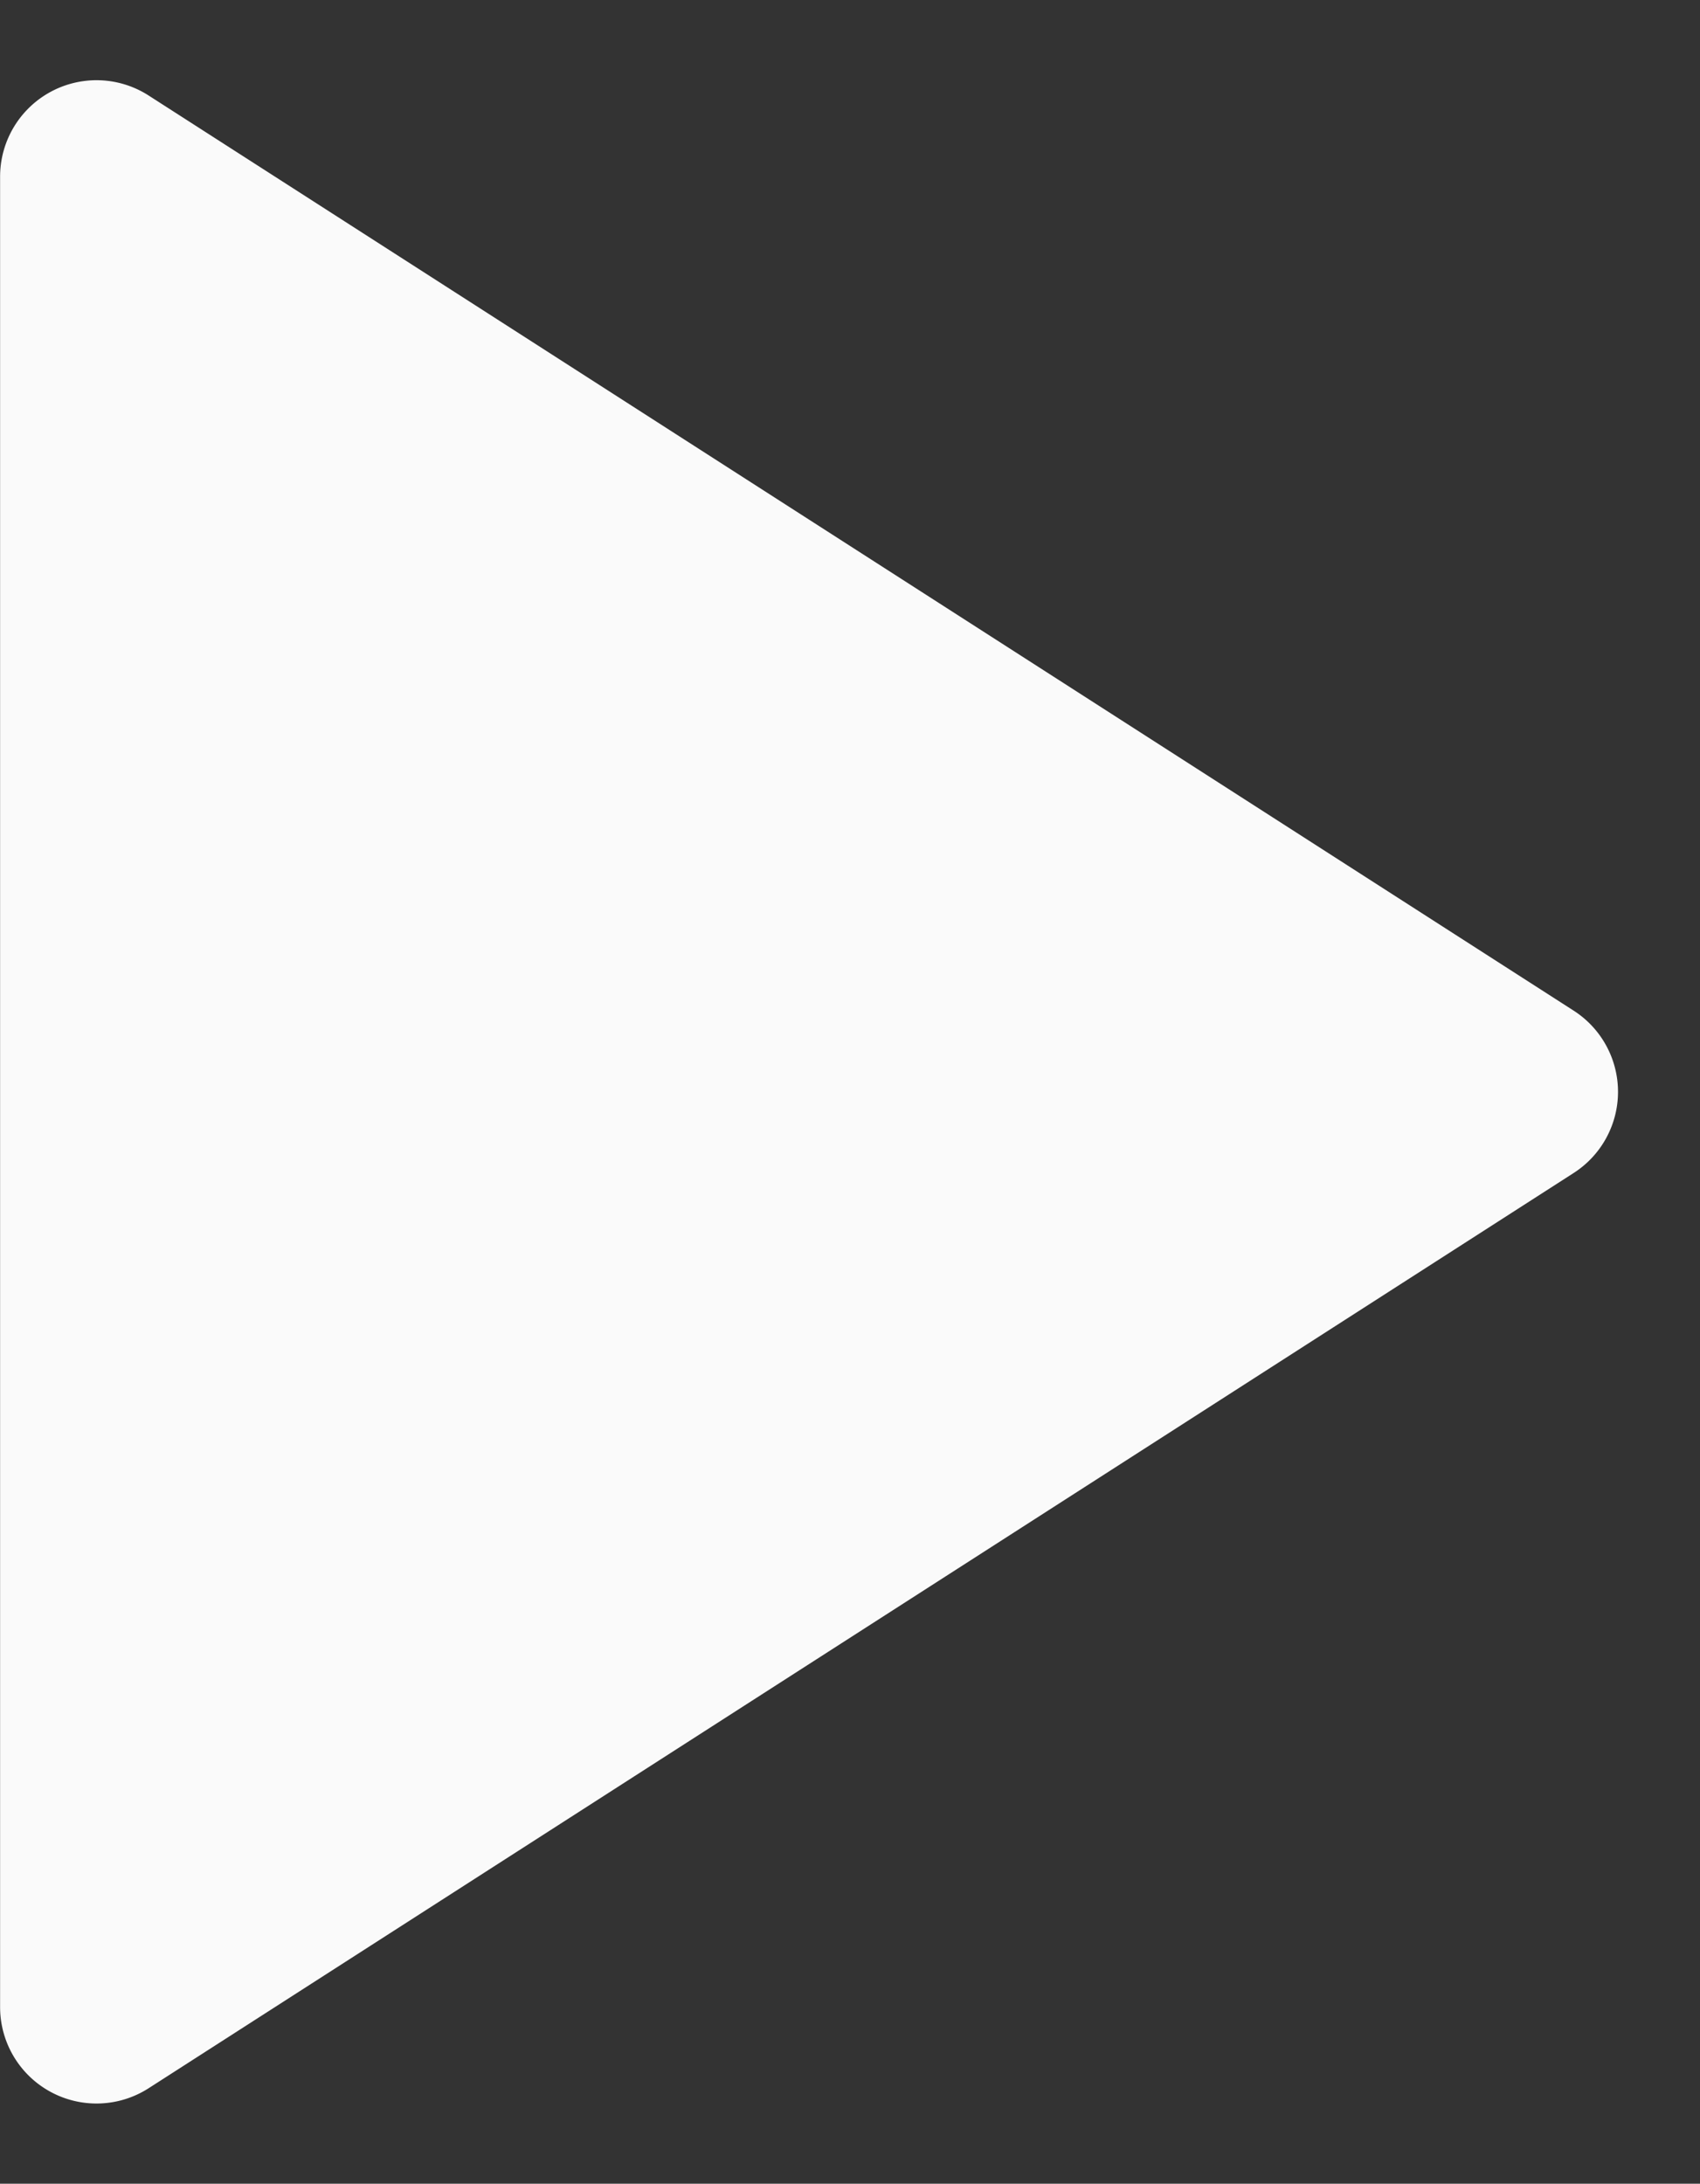
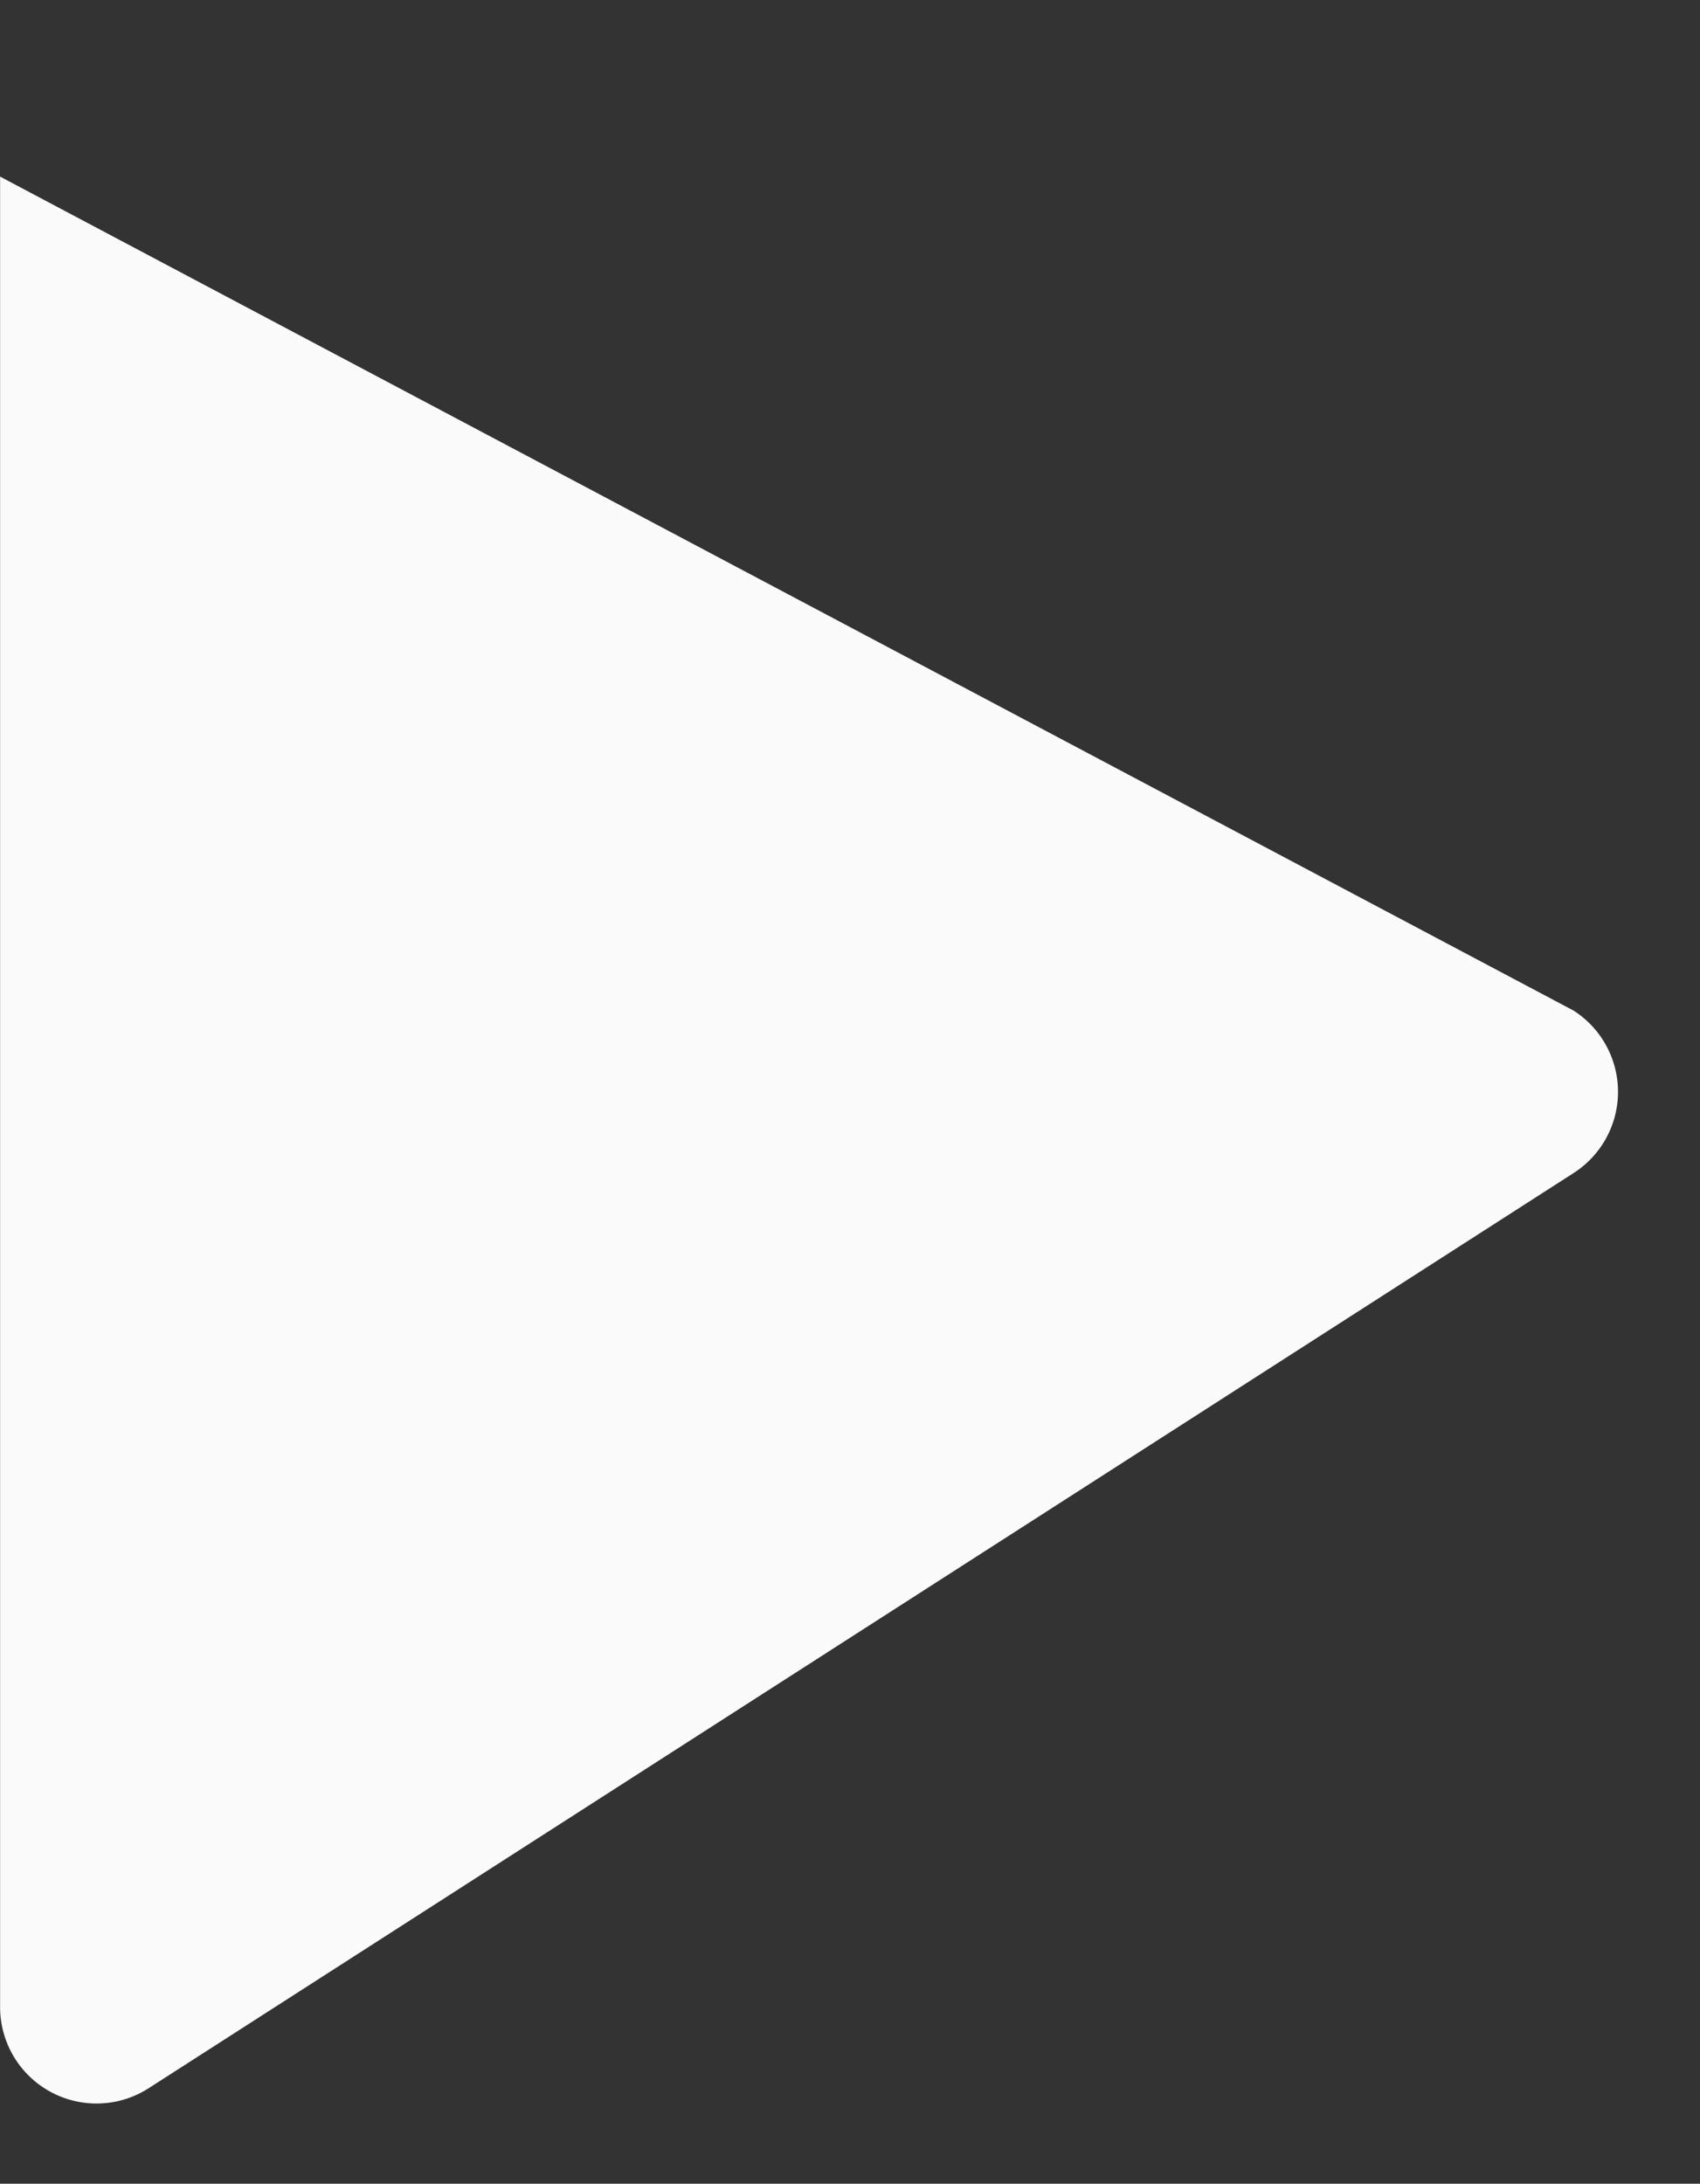
<svg xmlns="http://www.w3.org/2000/svg" width="17.629" height="22.64" viewBox="0 0 17.629 22.64">
  <rect x="0" y="0" width="17.629" height="22.64" fill="#333333" stroke="none" />
-   <path id="Polygon_24" data-name="Polygon 24" d="M10.478,1.31a1,1,0,0,1,1.683,0L21.65,16.088a1,1,0,0,1-.841,1.54H1.831a1,1,0,0,1-.841-1.54Z" transform="translate(17.629) rotate(90)" fill="#fafafa" />
+   <path id="Polygon_24" data-name="Polygon 24" d="M10.478,1.31a1,1,0,0,1,1.683,0L21.65,16.088a1,1,0,0,1-.841,1.54H1.831Z" transform="translate(17.629) rotate(90)" fill="#fafafa" />
</svg>